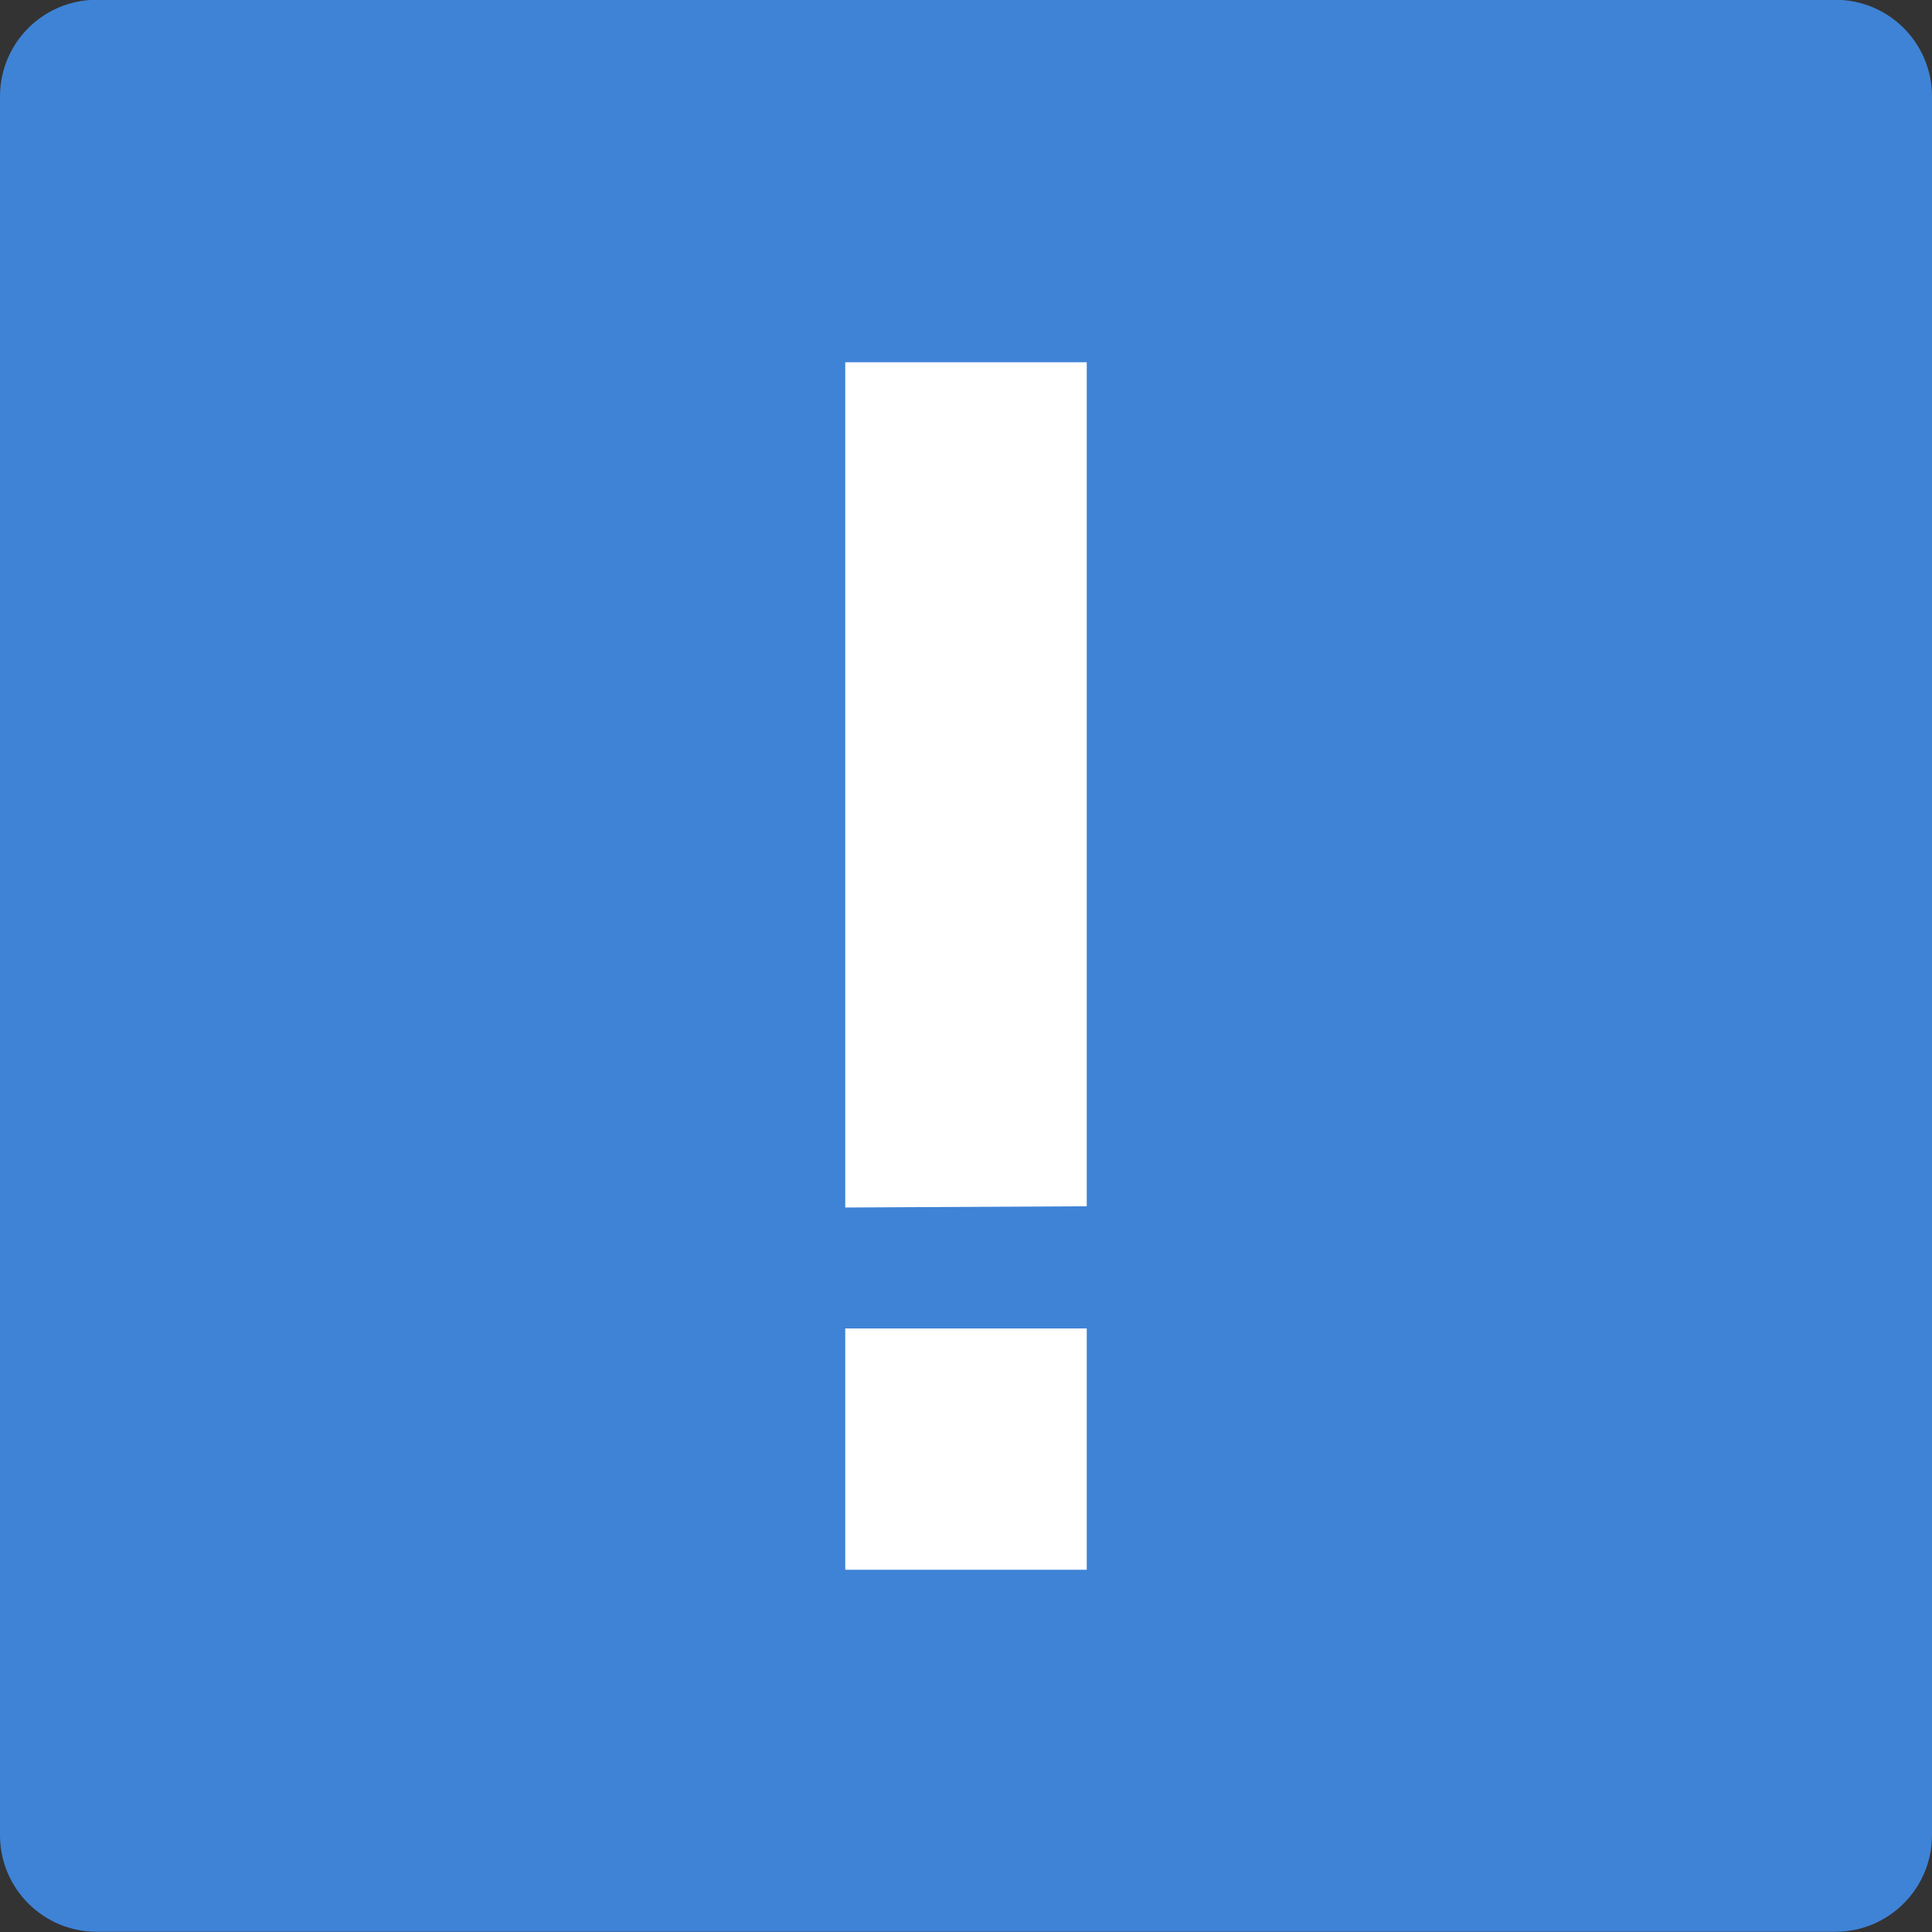
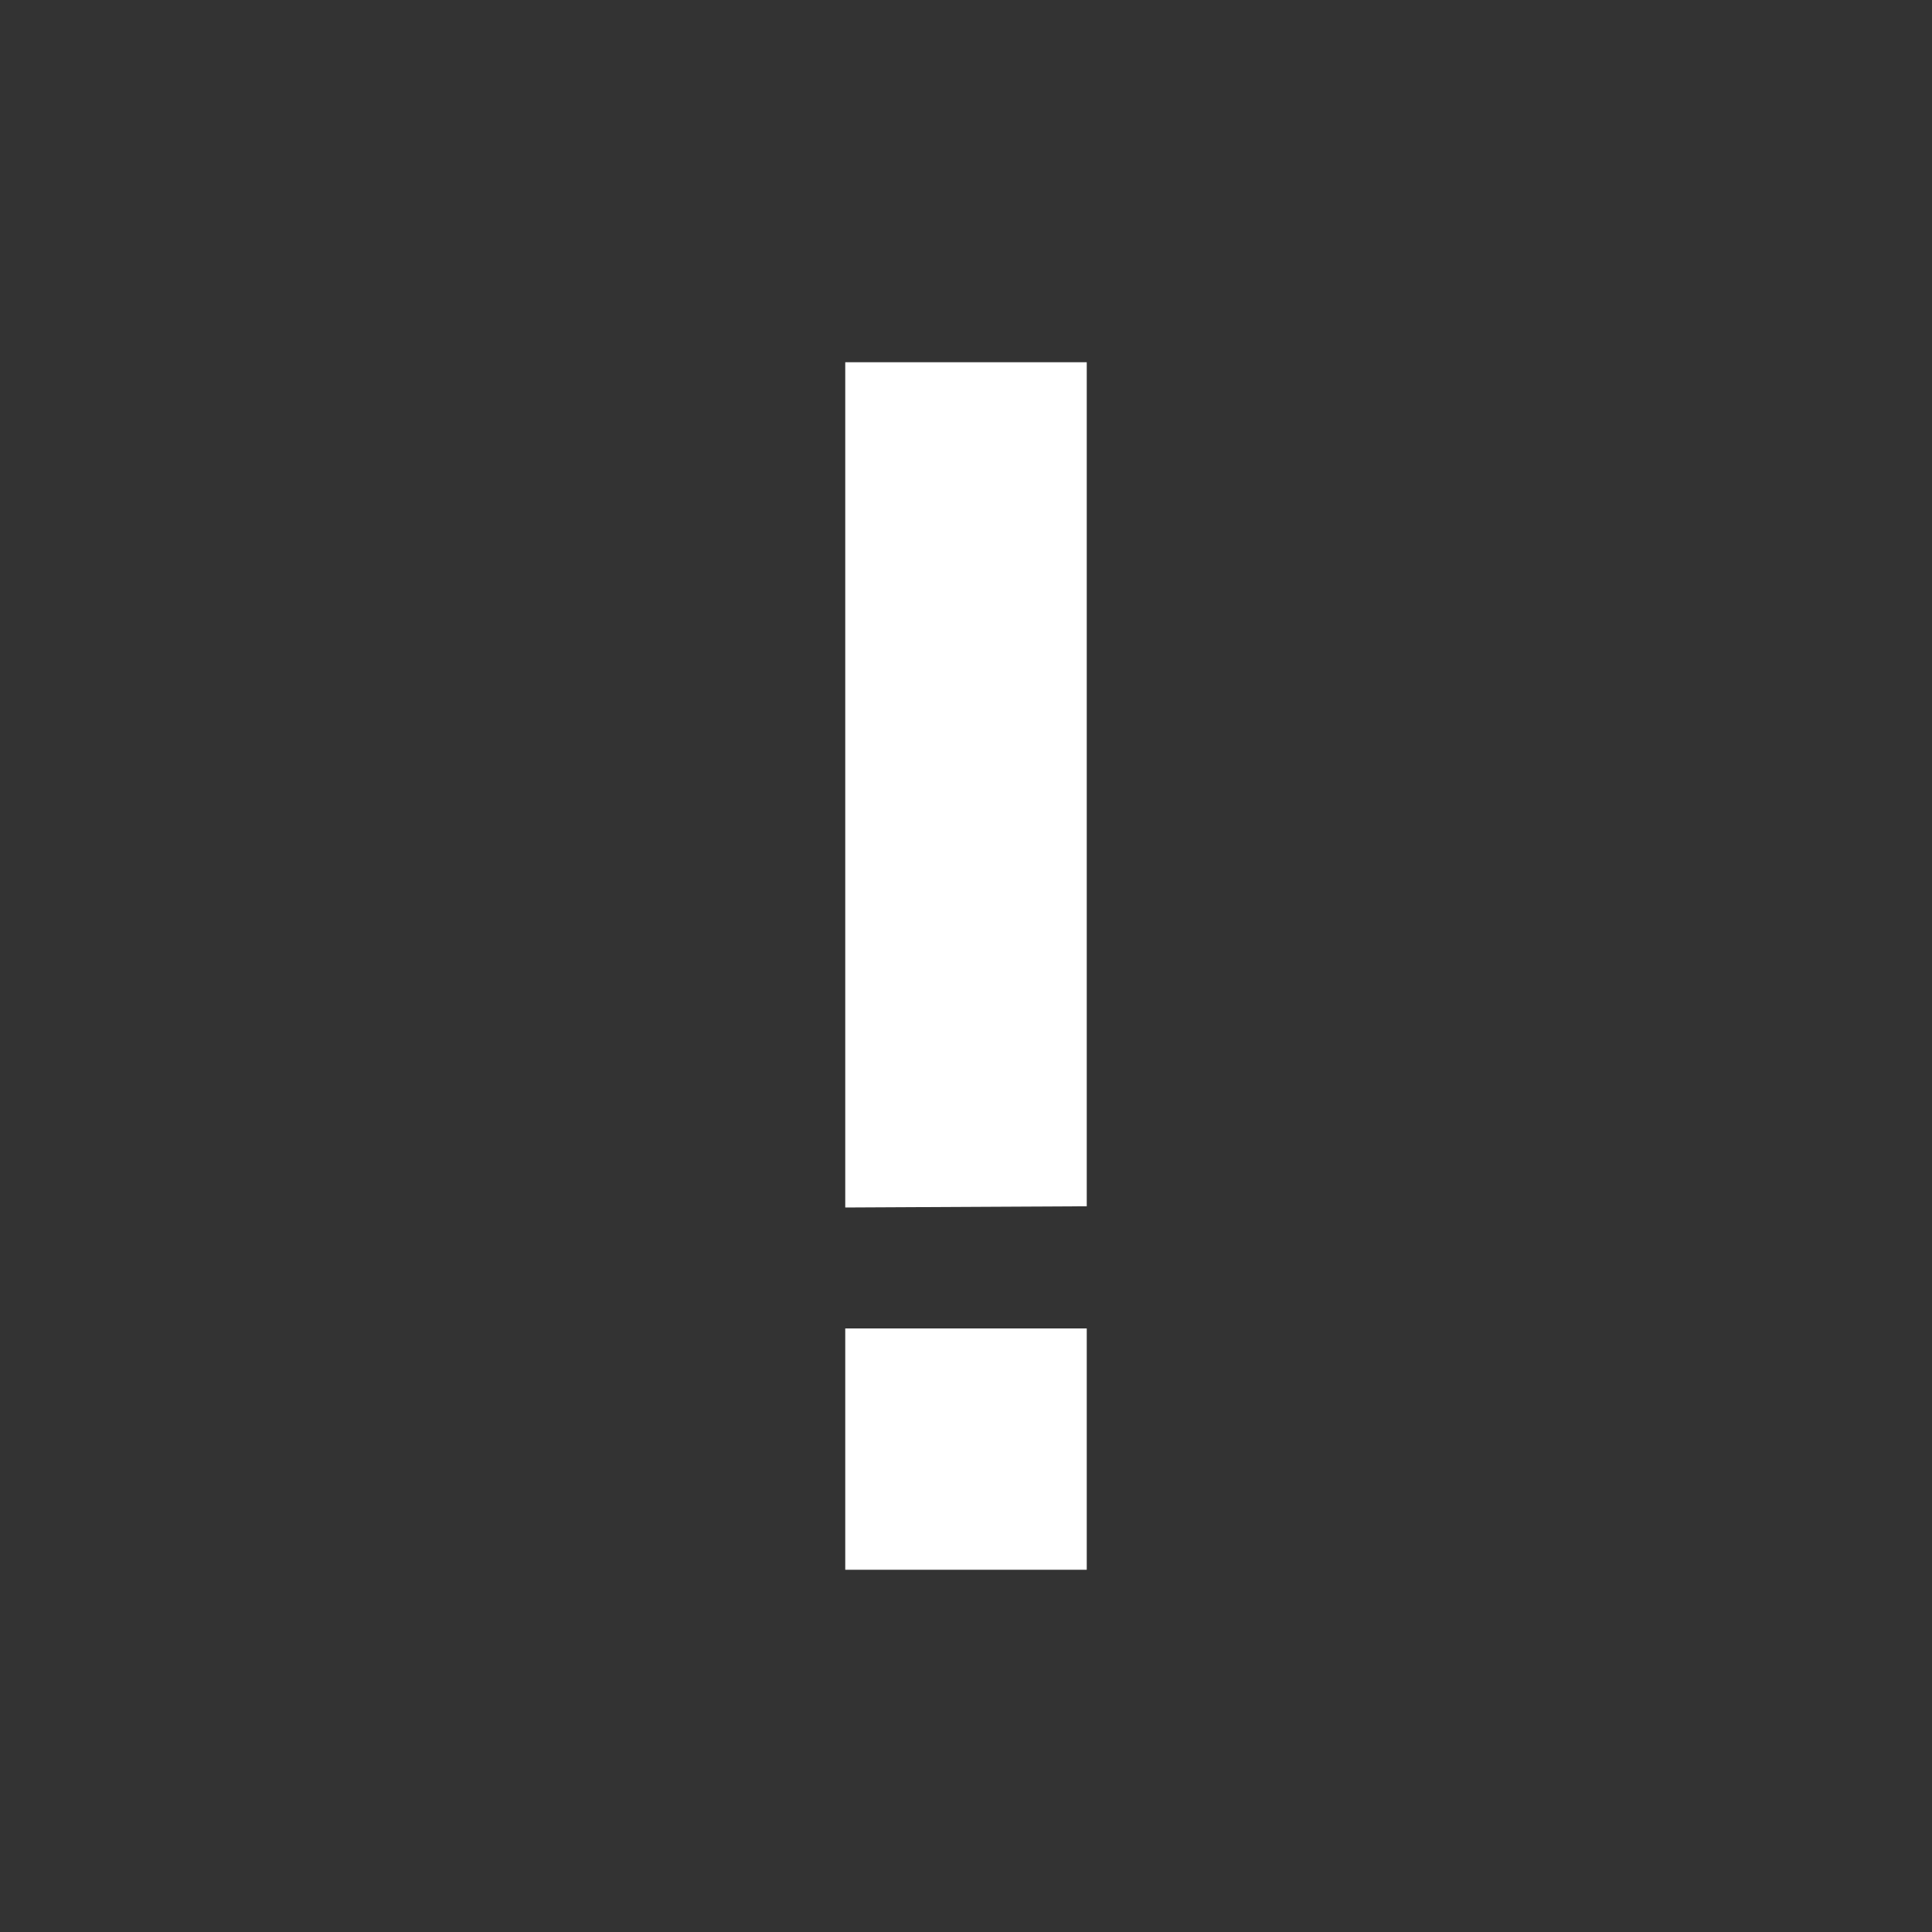
<svg xmlns="http://www.w3.org/2000/svg" width="36pt" height="36pt" version="1.1" viewBox="0 0 36 36">
  <rect x="0" y="0" width="36" height="36" fill="#333333" stroke="none" />
  <g>
-     <path style="fill:rgb(24.706%,51.373%,83.922%)" d="M 36 34.195 L 36 1.797 C 36 0.801 35.195 -0.004 34.199 -0.004 L 1.801 -0.004 C 0.805 -0.004 0 0.801 0 1.797 L 0 34.195 C 0 35.188 0.805 35.996 1.801 35.996 L 34.199 35.996 C 35.195 35.996 36 35.188 36 34.195 Z M 36 34.195" />
    <path style="fill:rgb(100%,100%,100%)" d="M 15.75 6.75 L 15.75 22.5 L 20.25 22.477 L 20.25 6.75 Z M 15.75 24.754 L 15.75 29.25 L 20.25 29.25 L 20.25 24.754 Z M 15.75 24.754" />
  </g>
</svg>